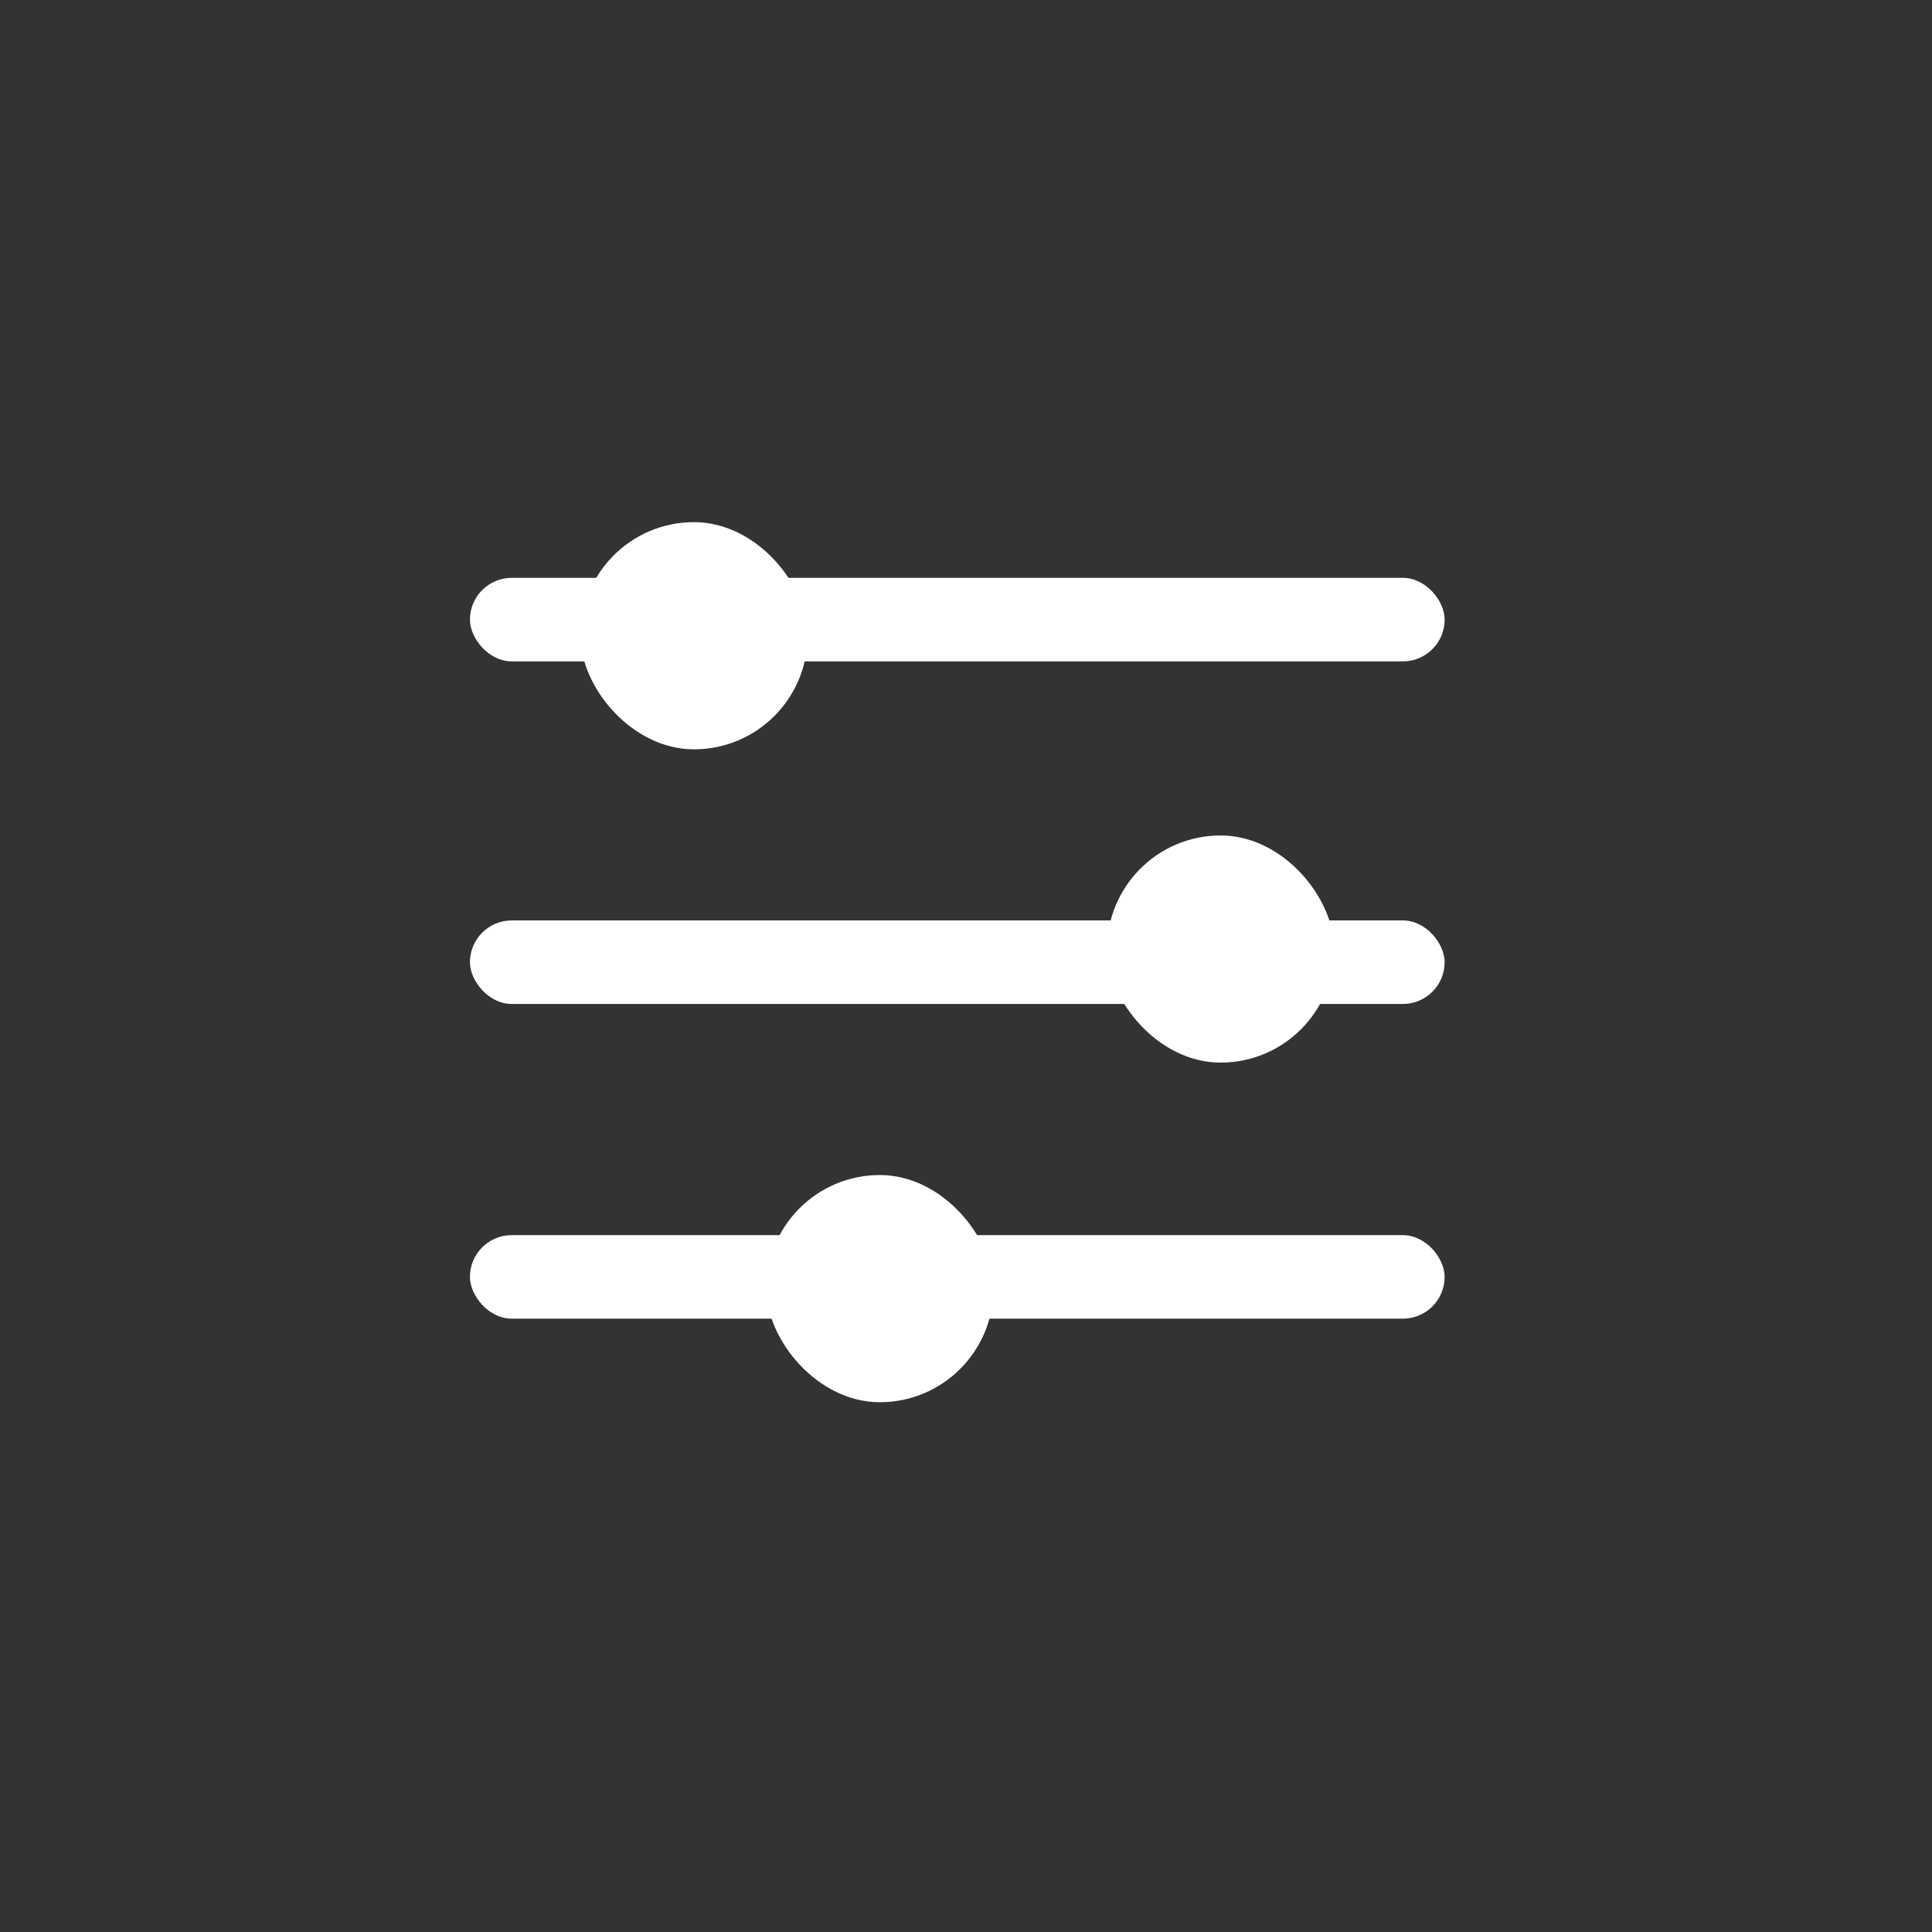
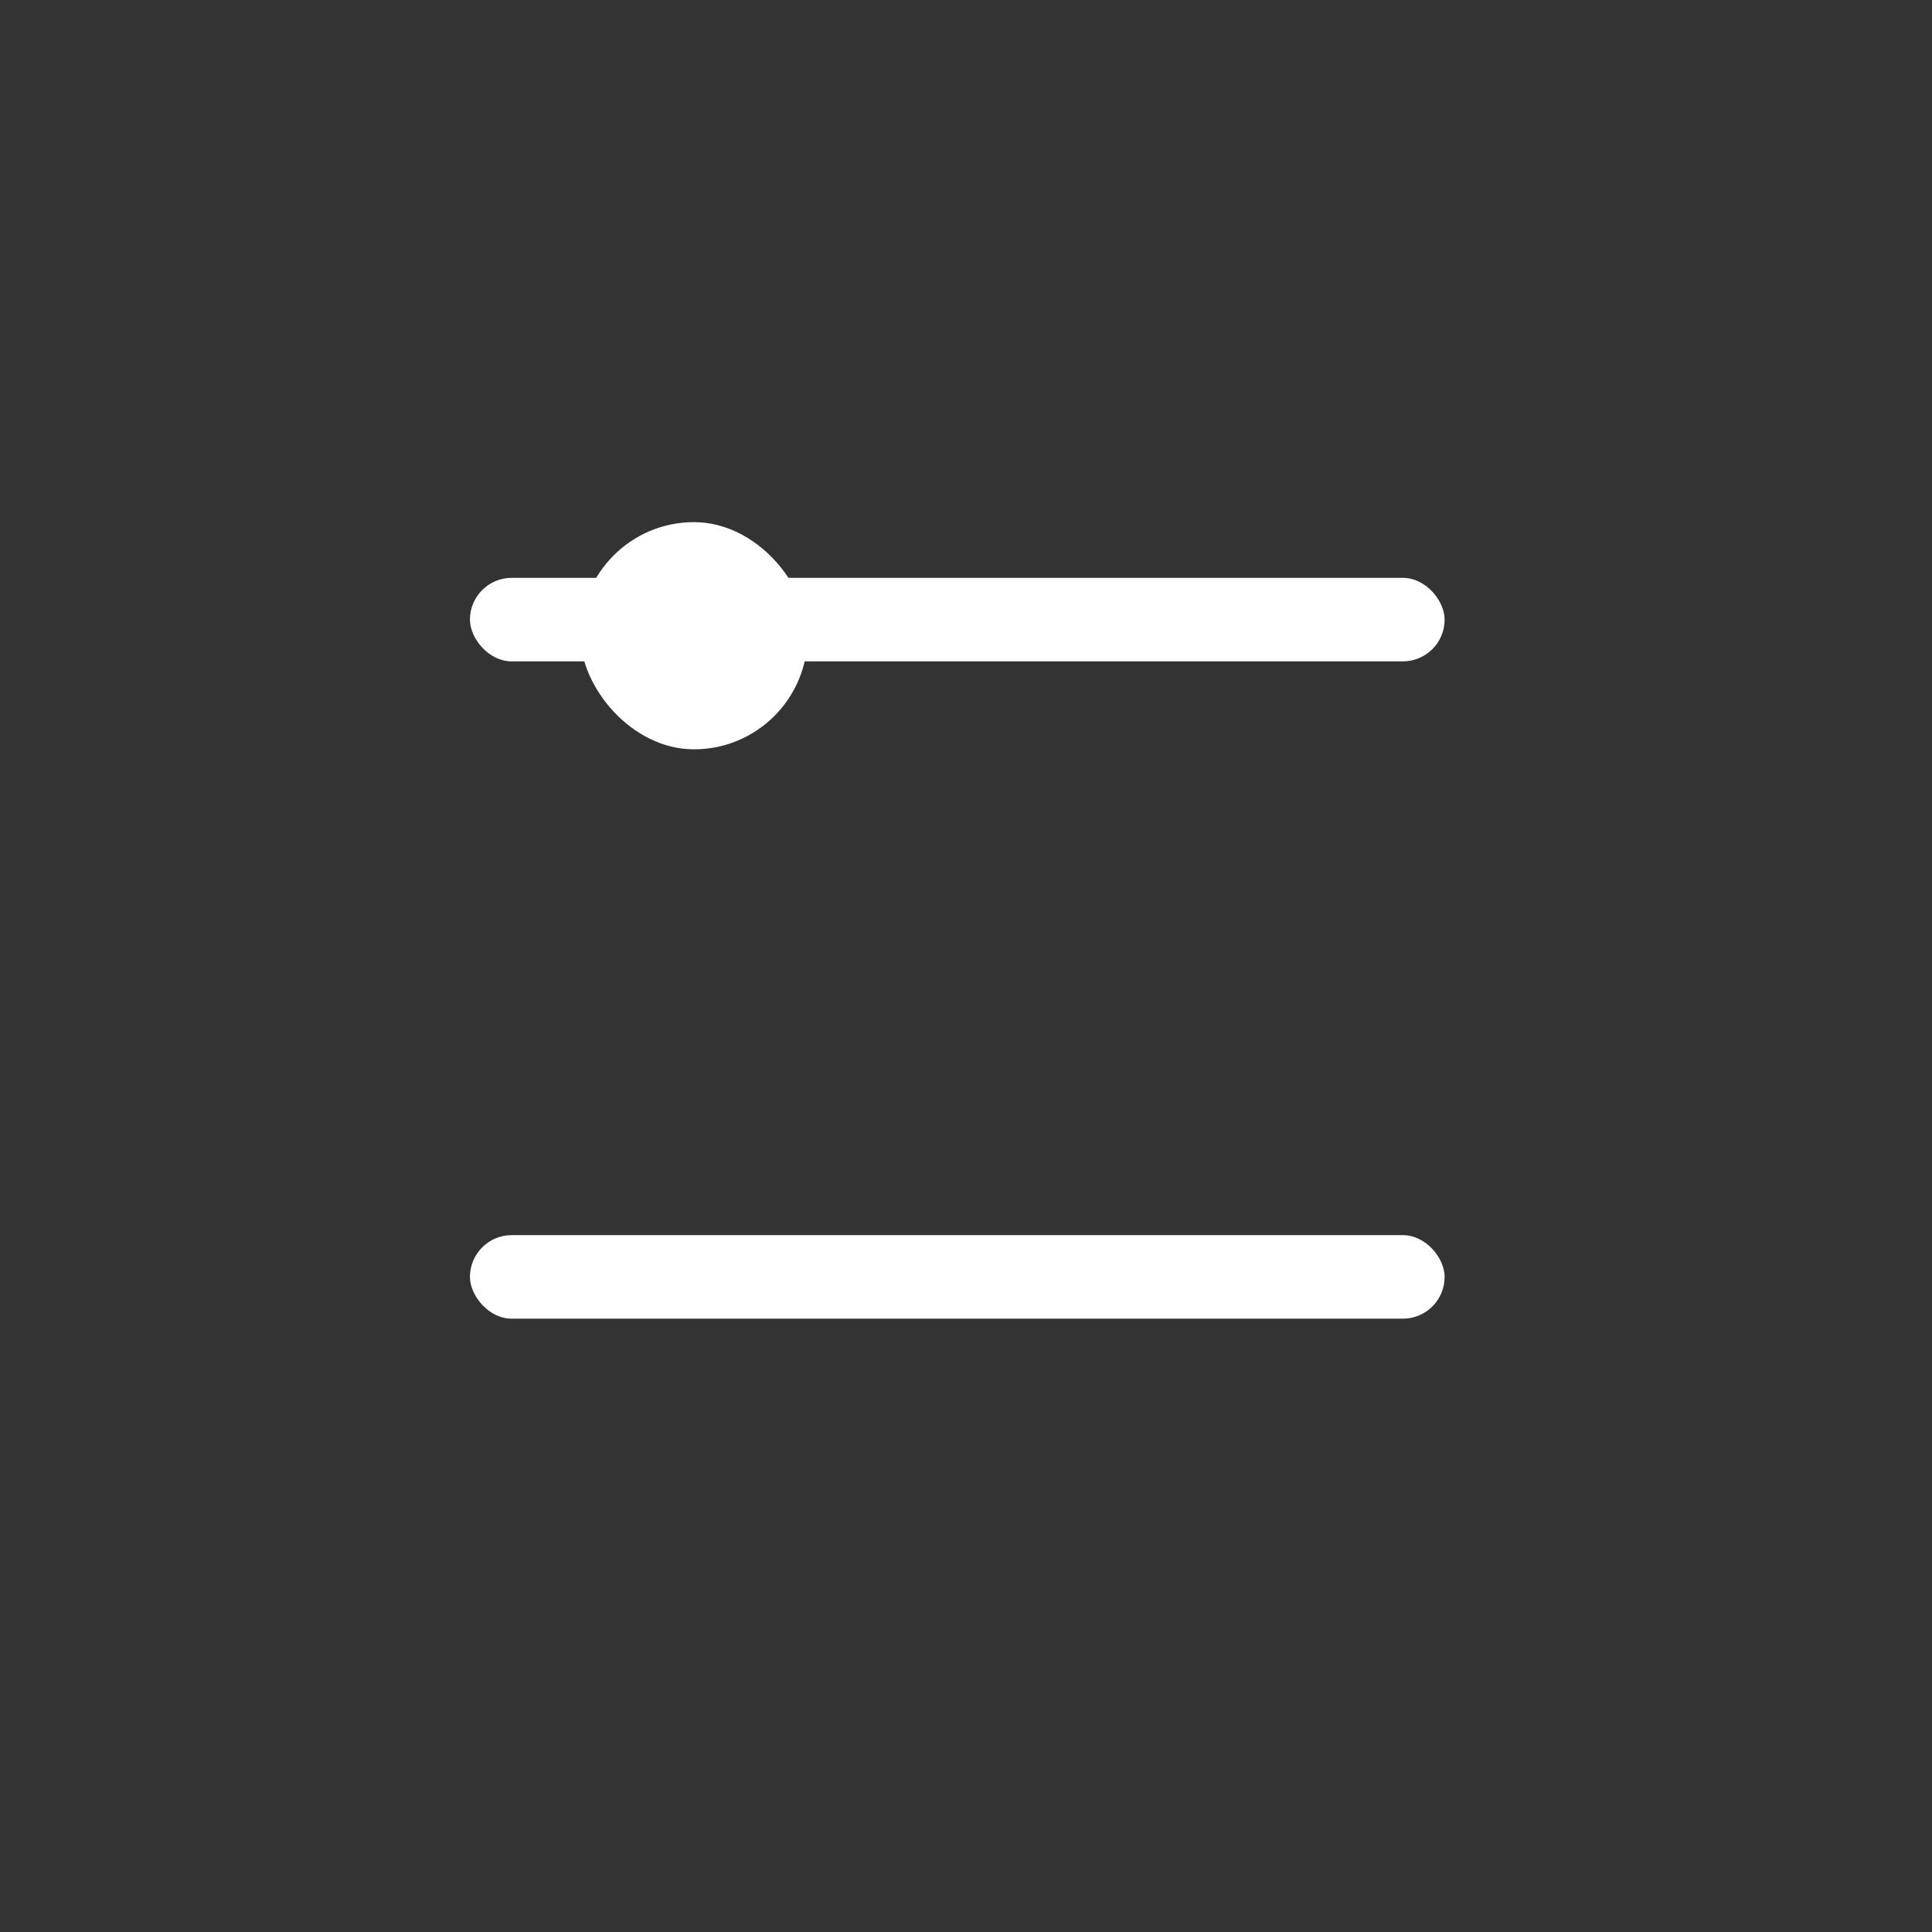
<svg xmlns="http://www.w3.org/2000/svg" width="46" height="46" viewBox="0 0 46 46" fill="none">
  <rect x="0" y="0" width="46" height="46" fill="#333333" stroke="none" />
  <rect x="11.189" y="13.758" width="23.207" height="1.989" rx="0.995" fill="white" />
  <rect x="13.819" y="12.432" width="5.409" height="5.409" rx="2.704" fill="white" />
-   <rect x="11.189" y="21.915" width="23.207" height="1.989" rx="0.995" fill="white" />
-   <rect x="26.358" y="19.892" width="5.409" height="5.408" rx="2.704" fill="white" />
  <rect x="11.189" y="29.408" width="23.207" height="1.989" rx="0.995" fill="white" />
-   <rect x="18.244" y="27.977" width="5.409" height="5.409" rx="2.704" fill="white" />
</svg>